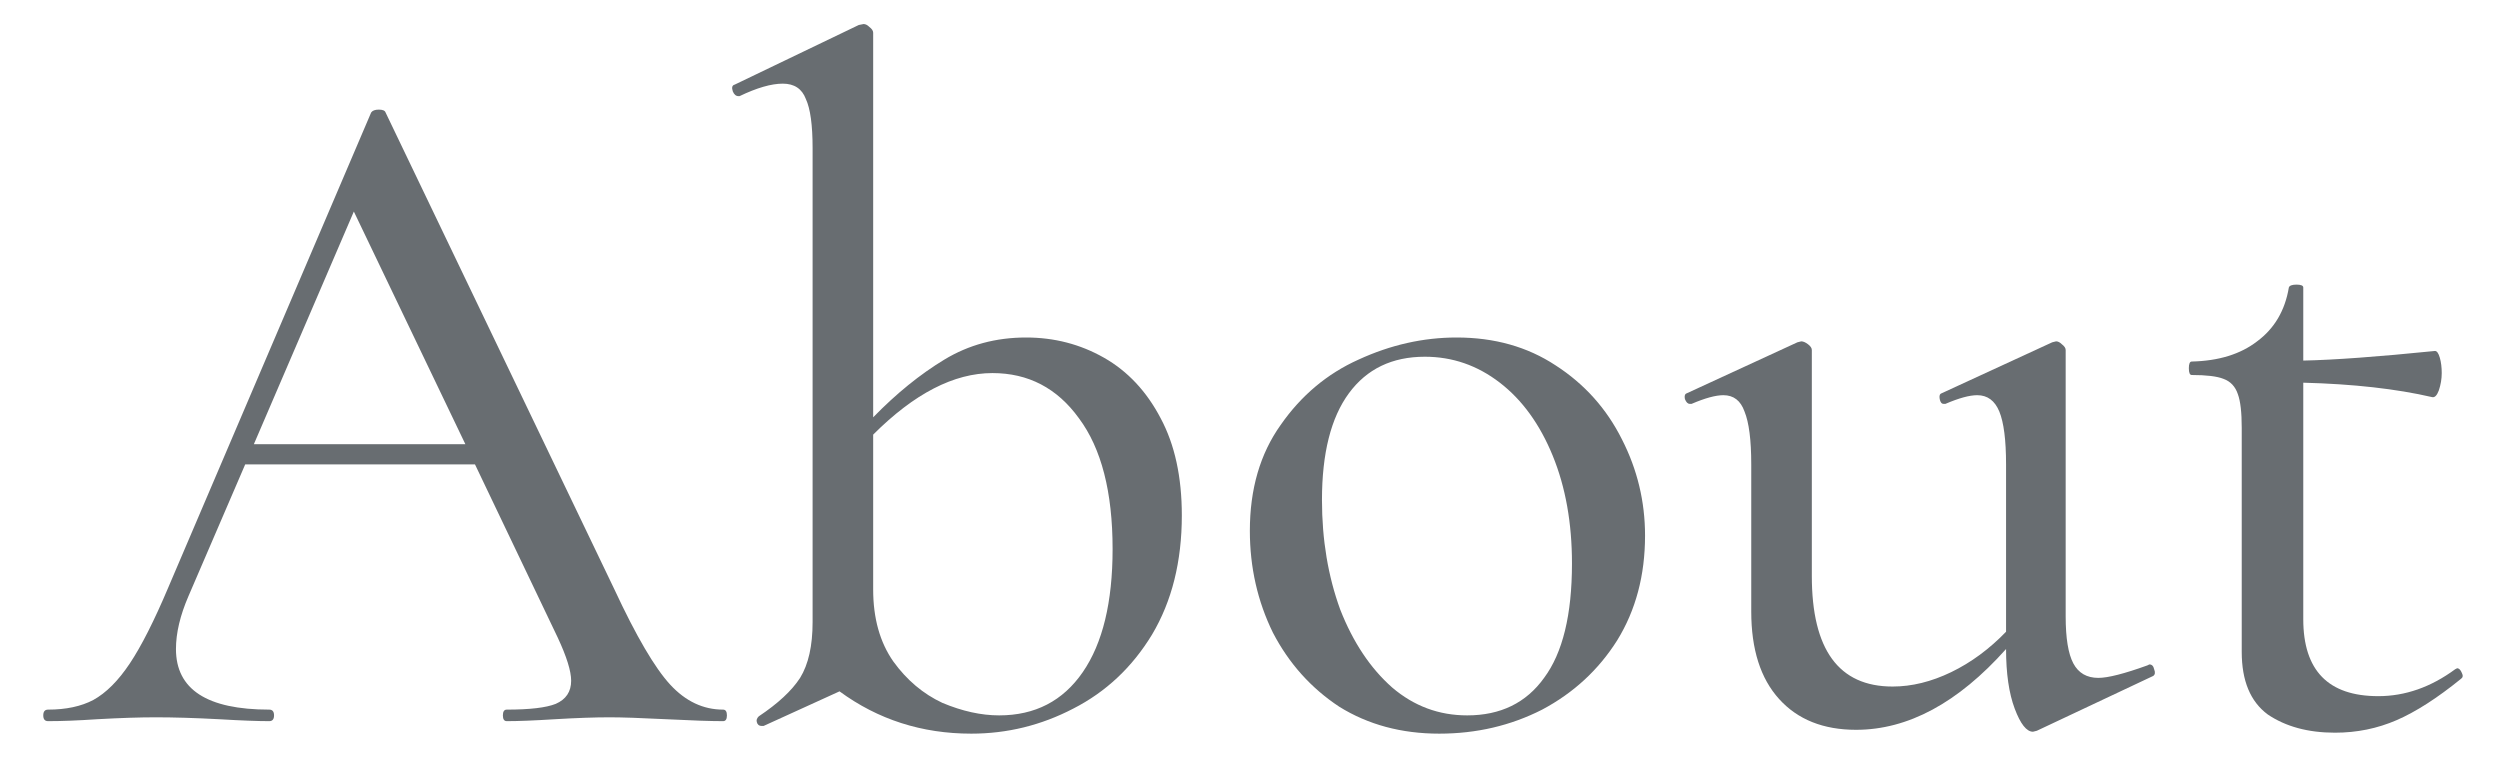
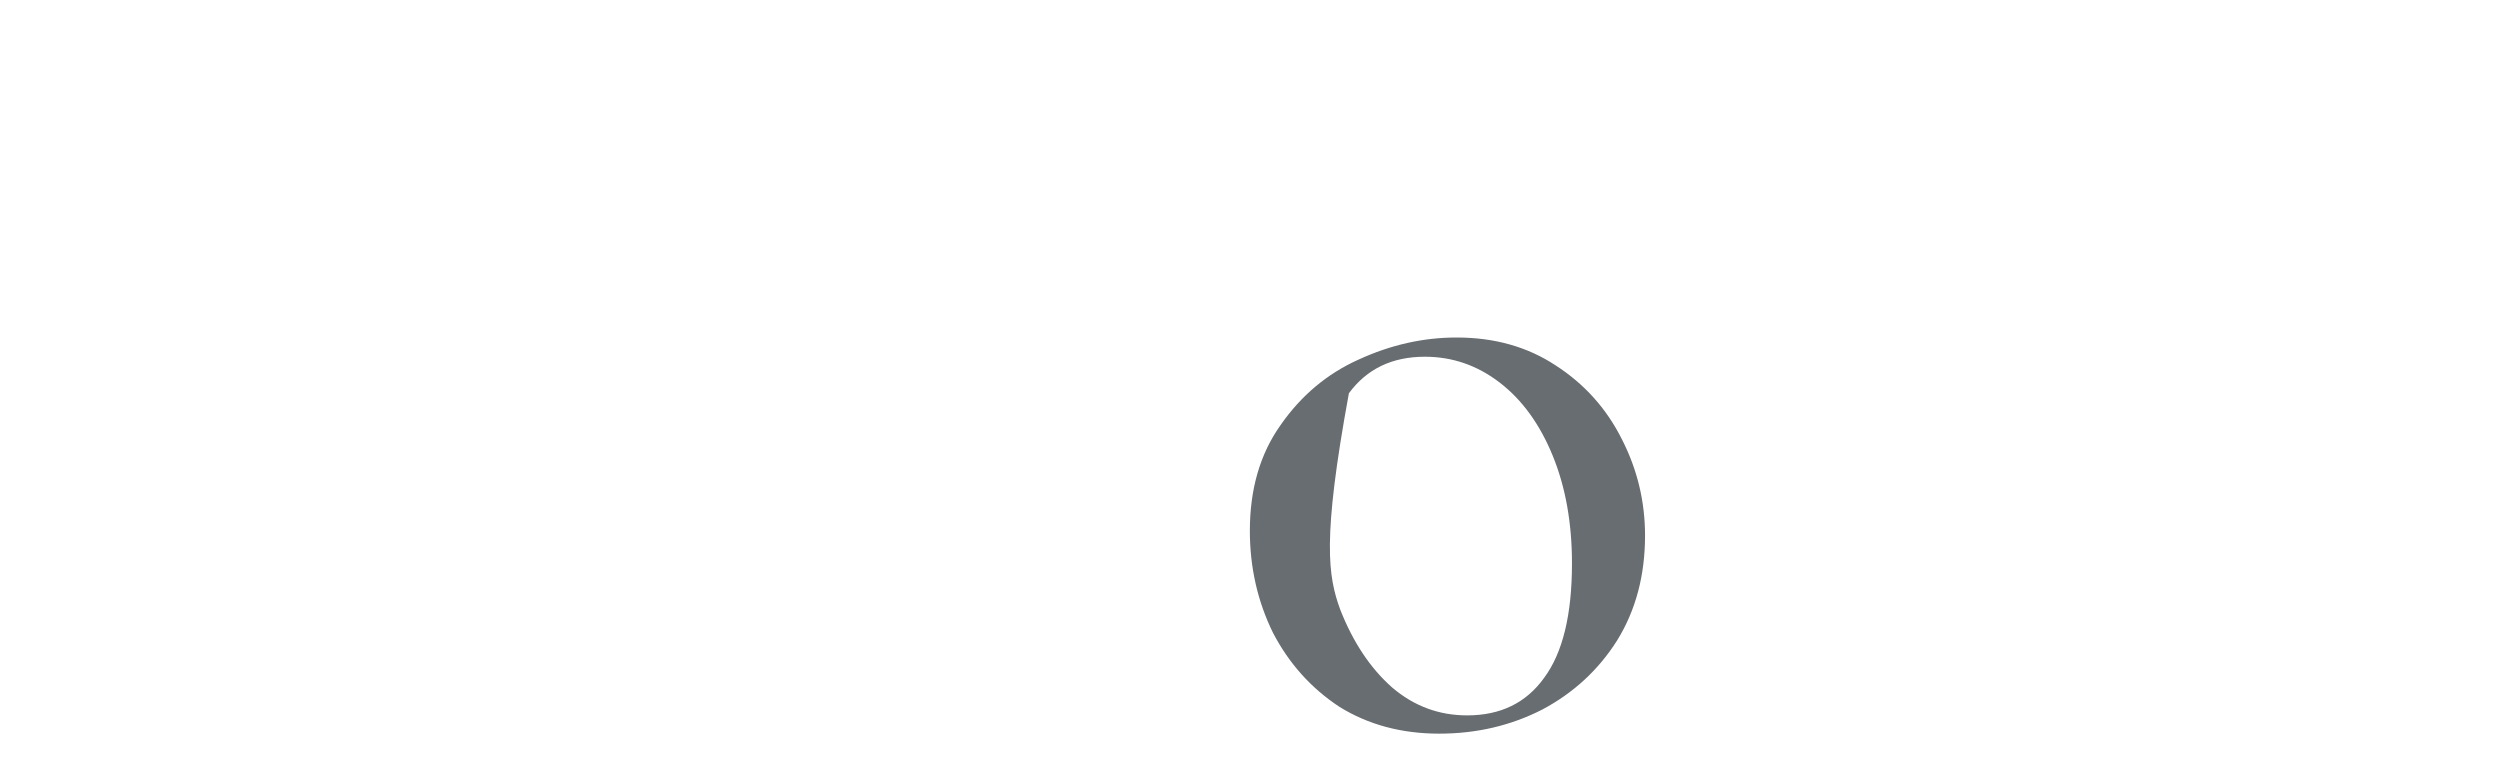
<svg xmlns="http://www.w3.org/2000/svg" width="52" height="16" viewBox="0 0 52 16" fill="none">
-   <path d="M15.04 14.76C15.093 14.76 15.12 14.8 15.12 14.88C15.12 14.96 15.093 15 15.04 15C14.787 15 14.393 14.987 13.86 14.96C13.327 14.933 12.933 14.92 12.68 14.92C12.373 14.92 11.993 14.933 11.54 14.96C11.113 14.987 10.78 15 10.54 15C10.487 15 10.46 14.96 10.46 14.88C10.46 14.8 10.487 14.76 10.54 14.76C11.02 14.76 11.36 14.72 11.56 14.64C11.773 14.547 11.88 14.387 11.88 14.16C11.88 13.96 11.787 13.66 11.6 13.26L9.88 9.66H5.1L3.92 12.4C3.747 12.8 3.66 13.167 3.66 13.5C3.66 14.34 4.307 14.76 5.6 14.76C5.667 14.76 5.7 14.8 5.7 14.88C5.7 14.96 5.667 15 5.6 15C5.36 15 5.013 14.987 4.56 14.96C4.053 14.933 3.613 14.92 3.24 14.92C2.907 14.92 2.5 14.933 2.02 14.96C1.62 14.987 1.28 15 1 15C0.933 15 0.9 14.96 0.9 14.88C0.9 14.8 0.933 14.76 1 14.76C1.373 14.76 1.687 14.693 1.94 14.56C2.207 14.413 2.46 14.16 2.7 13.8C2.94 13.44 3.207 12.913 3.5 12.22L7.72 2.34C7.747 2.3 7.8 2.28 7.88 2.28C7.96 2.28 8.007 2.3 8.02 2.34L12.78 12.26C13.233 13.233 13.62 13.893 13.94 14.24C14.26 14.587 14.627 14.76 15.04 14.76ZM5.28 9.24H9.68L7.36 4.4L5.28 9.24Z" fill="#686D71" />
-   <path d="M21.342 7.02C21.929 7.02 22.469 7.16 22.962 7.44C23.455 7.72 23.849 8.14 24.142 8.7C24.435 9.247 24.582 9.92 24.582 10.72C24.582 11.68 24.375 12.507 23.962 13.2C23.549 13.88 23.002 14.393 22.322 14.74C21.655 15.087 20.949 15.26 20.202 15.26C19.175 15.26 18.262 14.967 17.462 14.38L15.882 15.1H15.842C15.789 15.1 15.755 15.073 15.742 15.02C15.729 14.98 15.742 14.94 15.782 14.9C16.182 14.633 16.469 14.367 16.642 14.1C16.815 13.82 16.902 13.433 16.902 12.94V3.08C16.902 2.6 16.855 2.26 16.762 2.06C16.682 1.847 16.522 1.74 16.282 1.74C16.042 1.74 15.742 1.827 15.382 2H15.362C15.309 2 15.269 1.967 15.242 1.9C15.215 1.82 15.229 1.773 15.282 1.76L17.862 0.52L17.962 0.5C18.002 0.5 18.042 0.52 18.082 0.56C18.135 0.6 18.162 0.64 18.162 0.68V8.68C18.642 8.187 19.135 7.787 19.642 7.48C20.149 7.173 20.715 7.02 21.342 7.02ZM20.782 14.88C21.529 14.88 22.109 14.58 22.522 13.98C22.935 13.38 23.142 12.527 23.142 11.42C23.142 10.233 22.909 9.327 22.442 8.7C21.989 8.073 21.389 7.76 20.642 7.76C19.842 7.76 19.015 8.187 18.162 9.04V12.26C18.162 12.86 18.302 13.36 18.582 13.76C18.862 14.147 19.202 14.433 19.602 14.62C20.015 14.793 20.409 14.88 20.782 14.88Z" fill="#686D71" />
-   <path d="M29.937 15.26C29.15 15.26 28.457 15.073 27.857 14.7C27.27 14.313 26.81 13.8 26.477 13.16C26.157 12.507 25.997 11.8 25.997 11.04C25.997 10.173 26.21 9.44 26.637 8.84C27.064 8.227 27.604 7.773 28.257 7.48C28.924 7.173 29.604 7.02 30.297 7.02C31.084 7.02 31.77 7.213 32.357 7.6C32.957 7.987 33.417 8.5 33.737 9.14C34.057 9.767 34.217 10.433 34.217 11.14C34.217 11.967 34.024 12.693 33.637 13.32C33.25 13.933 32.73 14.413 32.077 14.76C31.424 15.093 30.71 15.26 29.937 15.26ZM30.517 14.88C31.21 14.88 31.744 14.62 32.117 14.1C32.504 13.58 32.697 12.787 32.697 11.72C32.697 10.88 32.564 10.133 32.297 9.48C32.03 8.827 31.664 8.32 31.197 7.96C30.73 7.6 30.21 7.42 29.637 7.42C28.957 7.42 28.43 7.673 28.057 8.18C27.684 8.687 27.497 9.427 27.497 10.4C27.497 11.227 27.624 11.987 27.877 12.68C28.144 13.36 28.504 13.9 28.957 14.3C29.41 14.687 29.93 14.88 30.517 14.88Z" fill="#686D71" />
-   <path d="M44.706 13.82C44.759 13.82 44.792 13.853 44.806 13.92C44.833 13.987 44.826 14.033 44.786 14.06L42.366 15.2L42.286 15.22C42.153 15.22 42.026 15.06 41.906 14.74C41.786 14.42 41.726 14.007 41.726 13.5C40.726 14.62 39.686 15.18 38.606 15.18C37.926 15.18 37.392 14.967 37.006 14.54C36.619 14.113 36.426 13.507 36.426 12.72V9.66C36.426 9.153 36.379 8.787 36.286 8.56C36.206 8.333 36.059 8.22 35.846 8.22C35.686 8.22 35.466 8.28 35.186 8.4H35.146C35.106 8.4 35.072 8.367 35.046 8.3C35.032 8.233 35.046 8.193 35.086 8.18L37.386 7.12L37.466 7.1C37.506 7.1 37.553 7.12 37.606 7.16C37.659 7.2 37.686 7.24 37.686 7.28V11.98C37.686 13.513 38.246 14.28 39.366 14.28C39.766 14.28 40.172 14.18 40.586 13.98C40.999 13.78 41.379 13.5 41.726 13.14V9.66C41.726 9.153 41.679 8.787 41.586 8.56C41.492 8.333 41.339 8.22 41.126 8.22C40.966 8.22 40.746 8.28 40.466 8.4H40.426C40.386 8.4 40.359 8.367 40.346 8.3C40.333 8.233 40.346 8.193 40.386 8.18L42.686 7.12L42.766 7.1C42.806 7.1 42.846 7.12 42.886 7.16C42.939 7.2 42.966 7.24 42.966 7.28V12.82C42.966 13.273 43.019 13.6 43.126 13.8C43.233 14 43.406 14.1 43.646 14.1C43.846 14.1 44.186 14.013 44.666 13.84L44.706 13.82Z" fill="#686D71" />
-   <path d="M51.108 13.9C51.148 13.9 51.181 13.933 51.208 14C51.235 14.053 51.228 14.093 51.188 14.12C50.695 14.52 50.248 14.807 49.848 14.98C49.448 15.153 49.022 15.24 48.568 15.24C48.008 15.24 47.541 15.113 47.168 14.86C46.808 14.593 46.628 14.16 46.628 13.56V8.9C46.628 8.58 46.602 8.347 46.548 8.2C46.495 8.04 46.395 7.933 46.248 7.88C46.115 7.827 45.895 7.8 45.588 7.8C45.548 7.8 45.528 7.753 45.528 7.66C45.528 7.567 45.548 7.52 45.588 7.52C46.148 7.507 46.602 7.367 46.948 7.1C47.308 6.833 47.528 6.46 47.608 5.98C47.621 5.94 47.675 5.92 47.768 5.92C47.861 5.92 47.908 5.94 47.908 5.98V7.5C48.548 7.487 49.462 7.42 50.648 7.3C50.688 7.3 50.721 7.347 50.748 7.44C50.775 7.533 50.788 7.64 50.788 7.76C50.788 7.88 50.768 8 50.728 8.12C50.688 8.227 50.642 8.273 50.588 8.26C49.842 8.087 48.948 7.987 47.908 7.96V12.88C47.908 13.947 48.428 14.48 49.468 14.48C50.028 14.48 50.562 14.293 51.068 13.92L51.108 13.9Z" fill="#686D71" />
+   <path d="M29.937 15.26C29.15 15.26 28.457 15.073 27.857 14.7C27.27 14.313 26.81 13.8 26.477 13.16C26.157 12.507 25.997 11.8 25.997 11.04C25.997 10.173 26.21 9.44 26.637 8.84C27.064 8.227 27.604 7.773 28.257 7.48C28.924 7.173 29.604 7.02 30.297 7.02C31.084 7.02 31.77 7.213 32.357 7.6C32.957 7.987 33.417 8.5 33.737 9.14C34.057 9.767 34.217 10.433 34.217 11.14C34.217 11.967 34.024 12.693 33.637 13.32C33.25 13.933 32.73 14.413 32.077 14.76C31.424 15.093 30.71 15.26 29.937 15.26ZM30.517 14.88C31.21 14.88 31.744 14.62 32.117 14.1C32.504 13.58 32.697 12.787 32.697 11.72C32.697 10.88 32.564 10.133 32.297 9.48C32.03 8.827 31.664 8.32 31.197 7.96C30.73 7.6 30.21 7.42 29.637 7.42C28.957 7.42 28.43 7.673 28.057 8.18C27.497 11.227 27.624 11.987 27.877 12.68C28.144 13.36 28.504 13.9 28.957 14.3C29.41 14.687 29.93 14.88 30.517 14.88Z" fill="#686D71" />
</svg>